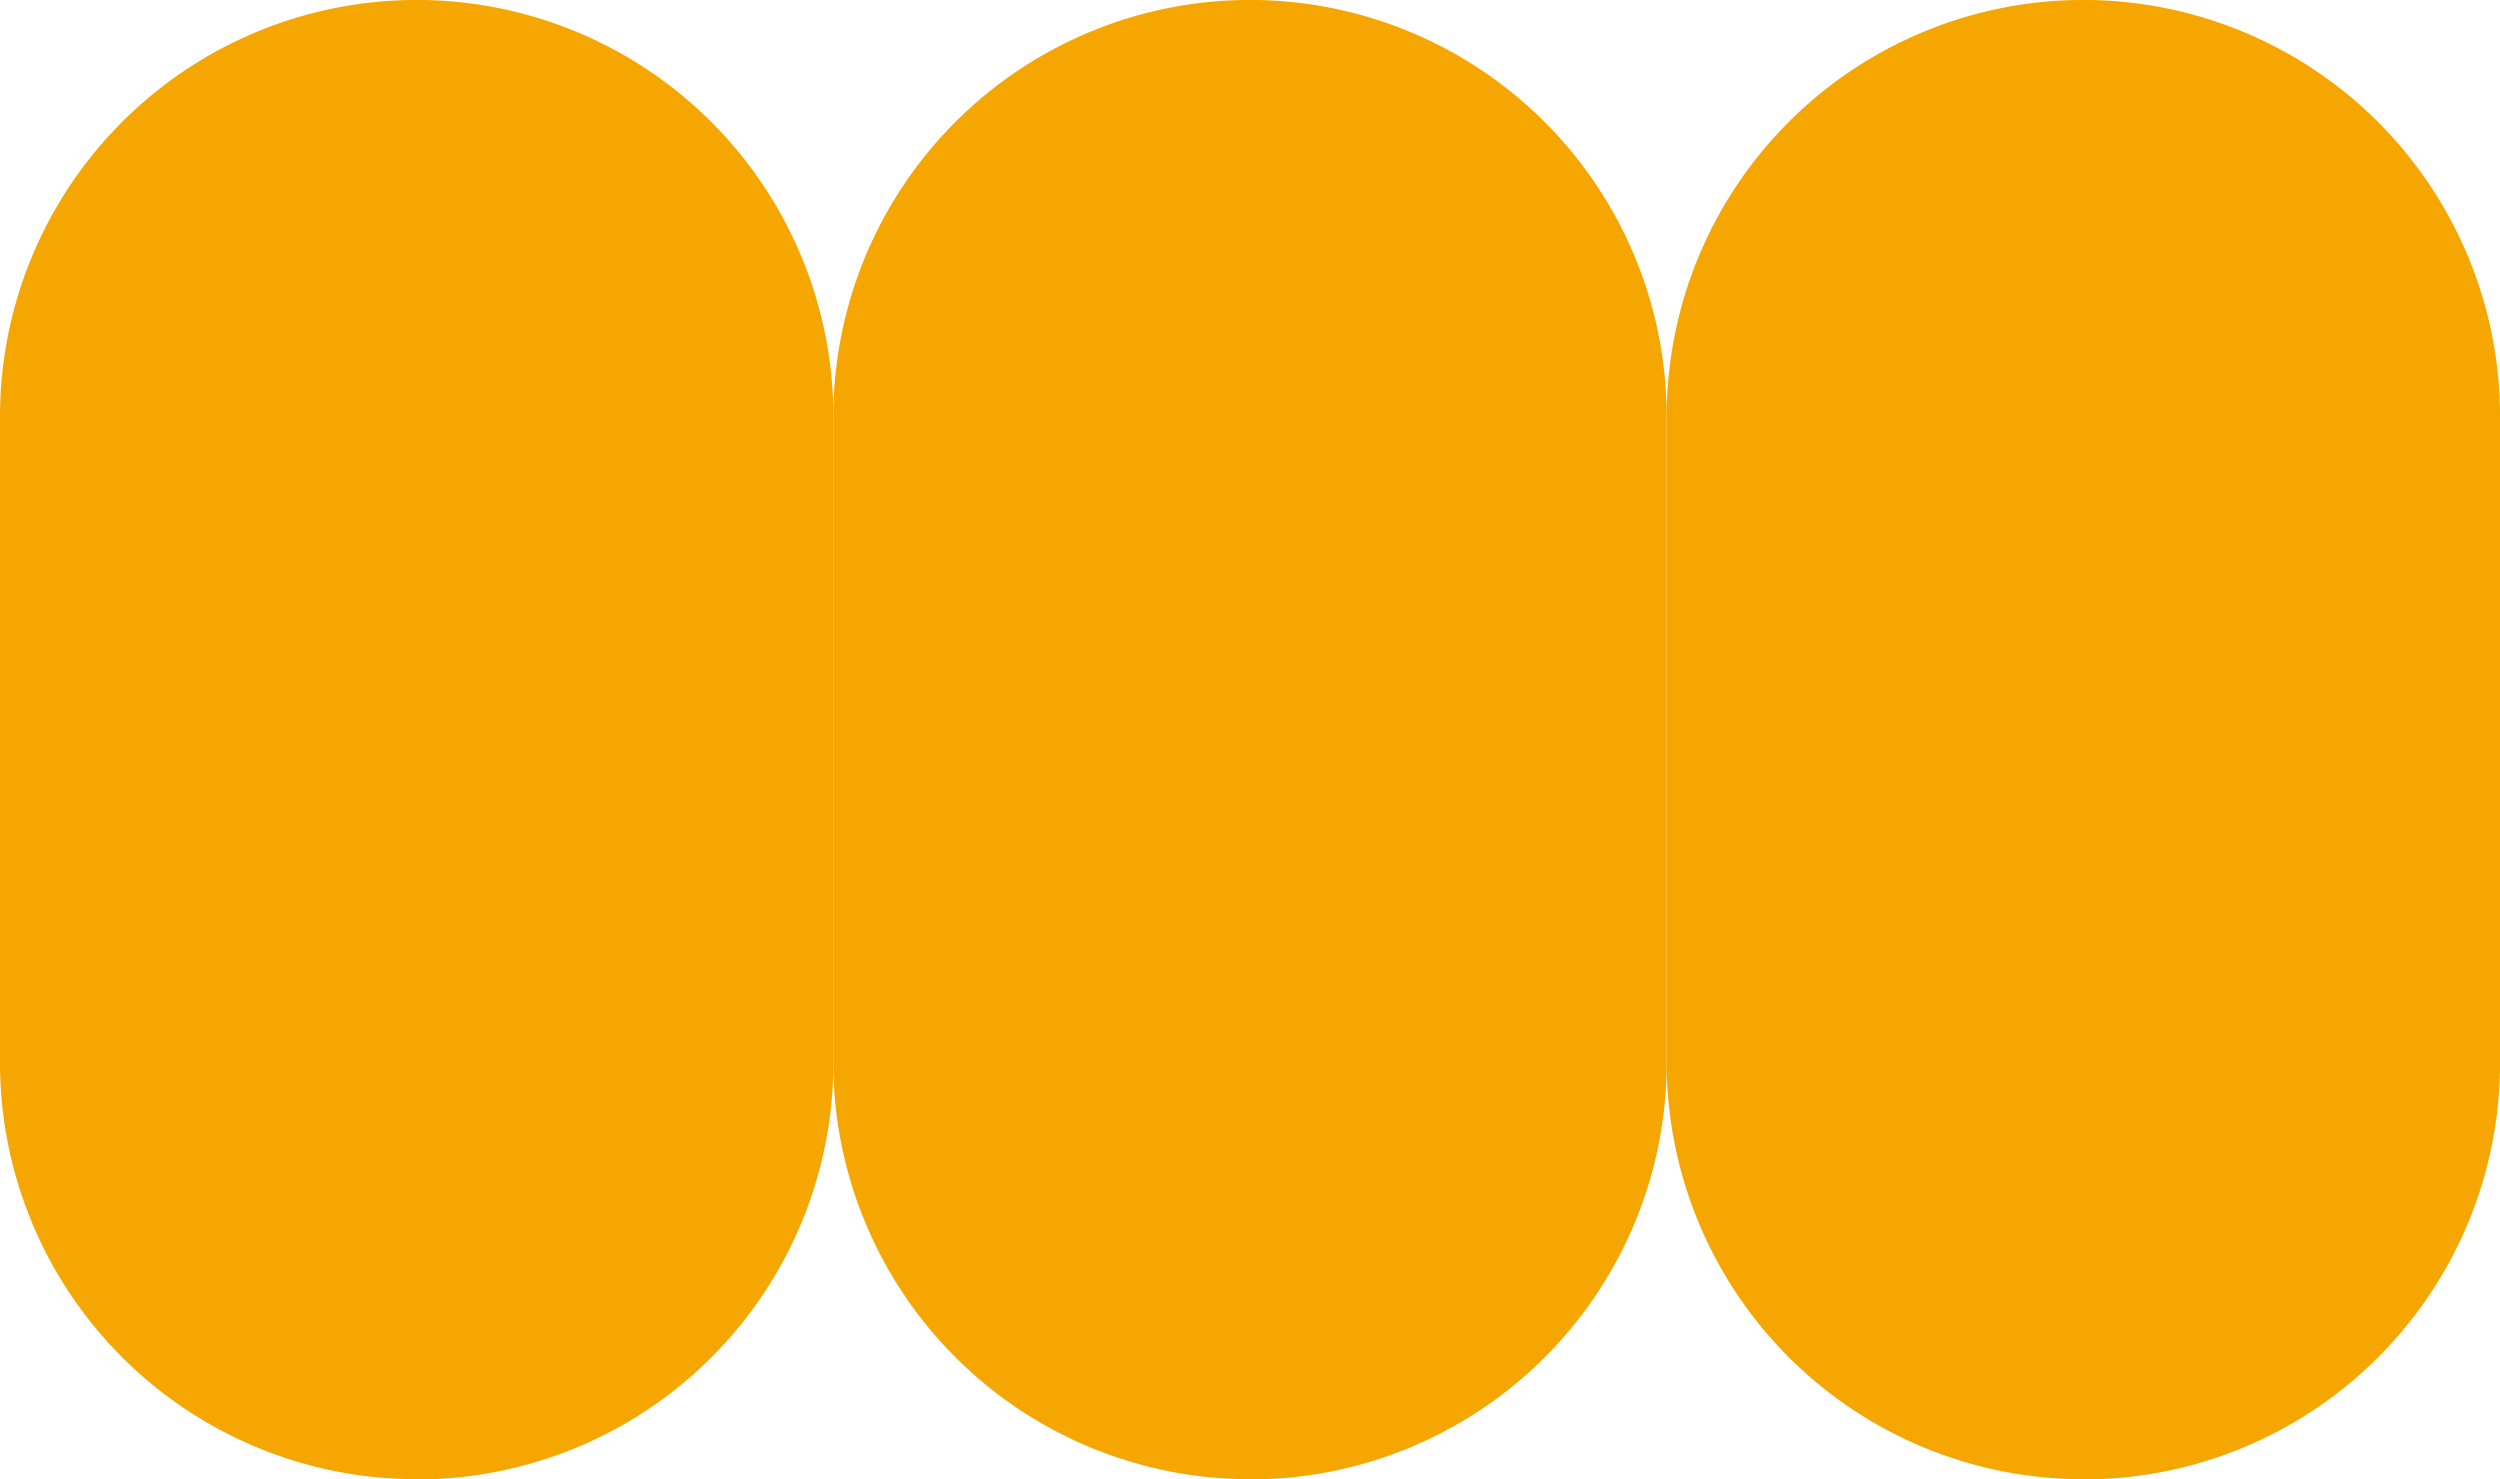
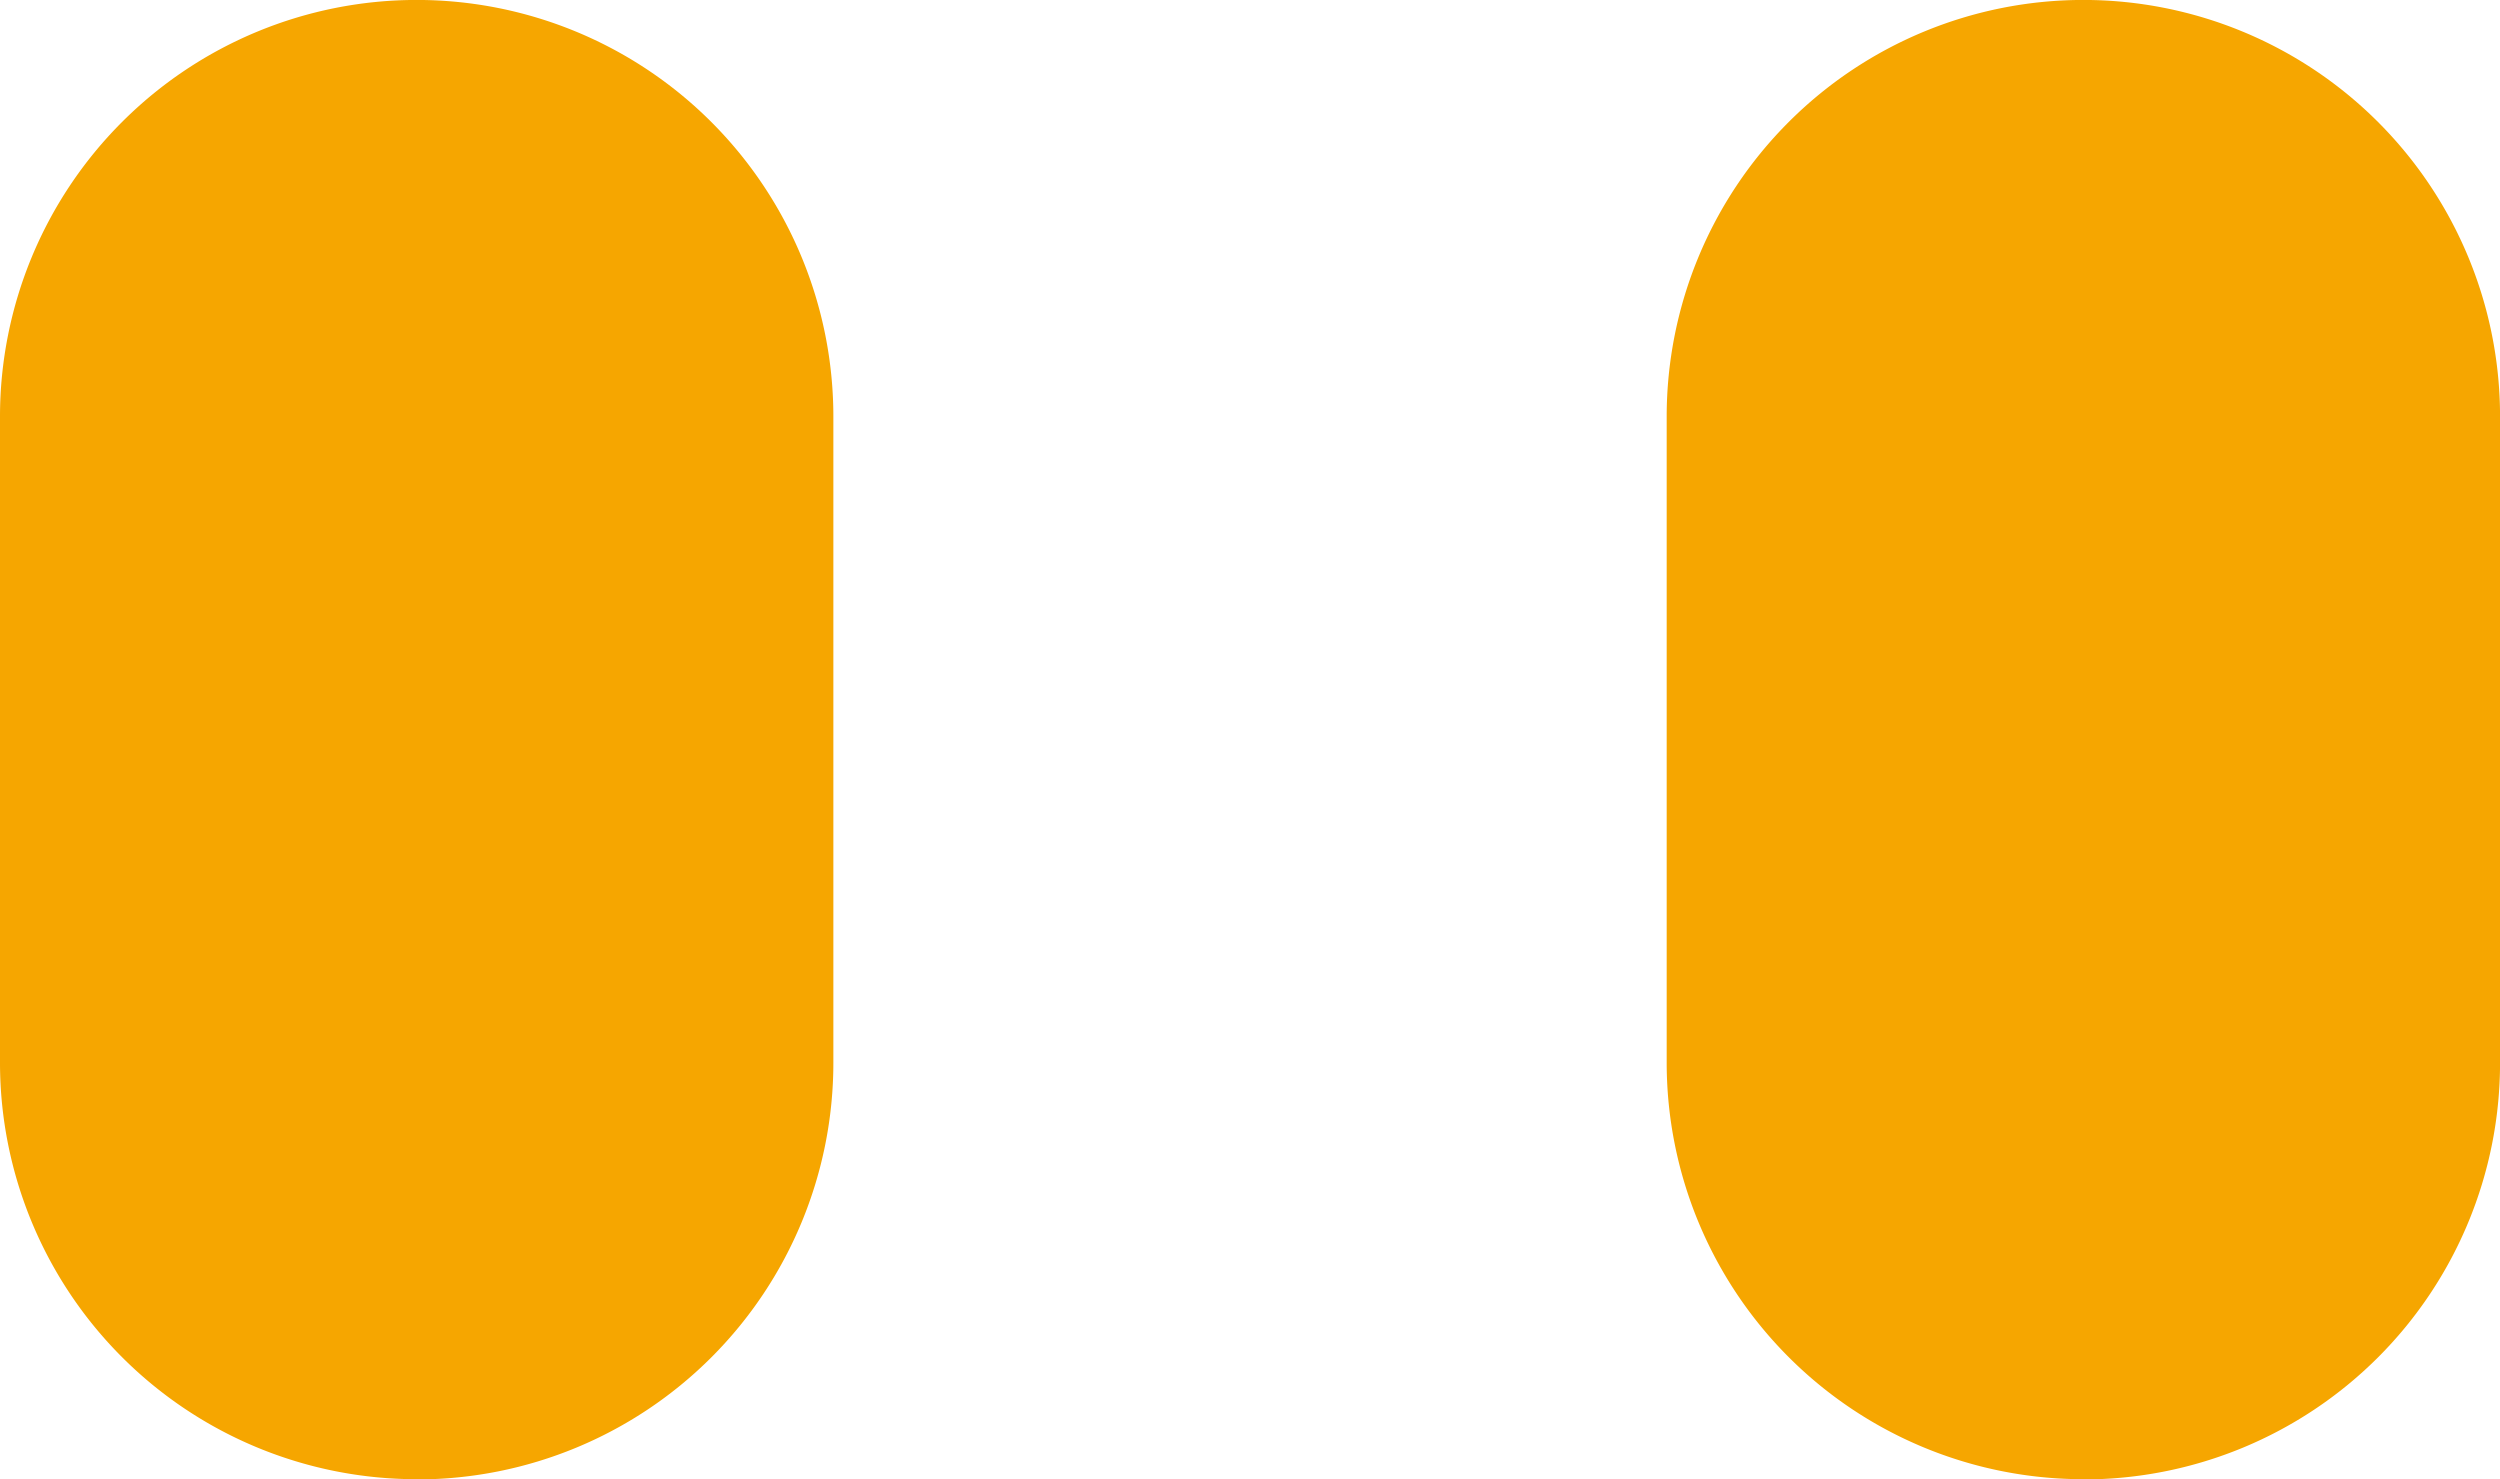
<svg xmlns="http://www.w3.org/2000/svg" id="Grupo_21" data-name="Grupo 21" width="53.164" height="31.456" viewBox="0 0 53.164 31.456">
  <defs>
    <clipPath id="clip-path">
      <rect id="Rectángulo_16" data-name="Rectángulo 16" width="53.164" height="31.456" transform="translate(0 0)" fill="none" />
    </clipPath>
  </defs>
  <g id="Grupo_20" data-name="Grupo 20" transform="translate(0 0)" clip-path="url(#clip-path)">
    <path id="Trazado_68" data-name="Trazado 68" d="M8.861,31.456h0A8.861,8.861,0,0,1,0,22.6V8.86a8.861,8.861,0,0,1,17.722,0V22.6a8.861,8.861,0,0,1-8.861,8.861" transform="translate(0 0)" fill="#f6a600" />
-     <path id="Trazado_69" data-name="Trazado 69" d="M58.772,31.456h0A8.861,8.861,0,0,1,49.911,22.6V8.86a8.861,8.861,0,0,1,17.722,0V22.6a8.861,8.861,0,0,1-8.861,8.861" transform="translate(-32.19 0)" fill="#f6a600" />
-     <path id="Trazado_70" data-name="Trazado 70" d="M108.683,31.456h0A8.861,8.861,0,0,1,99.822,22.6V8.86a8.861,8.861,0,0,1,17.722,0V22.6a8.861,8.861,0,0,1-8.861,8.861" transform="translate(-64.379 0)" fill="#f6a600" />
+     <path id="Trazado_70" data-name="Trazado 70" d="M108.683,31.456A8.861,8.861,0,0,1,99.822,22.6V8.86a8.861,8.861,0,0,1,17.722,0V22.6a8.861,8.861,0,0,1-8.861,8.861" transform="translate(-64.379 0)" fill="#f6a600" />
  </g>
</svg>